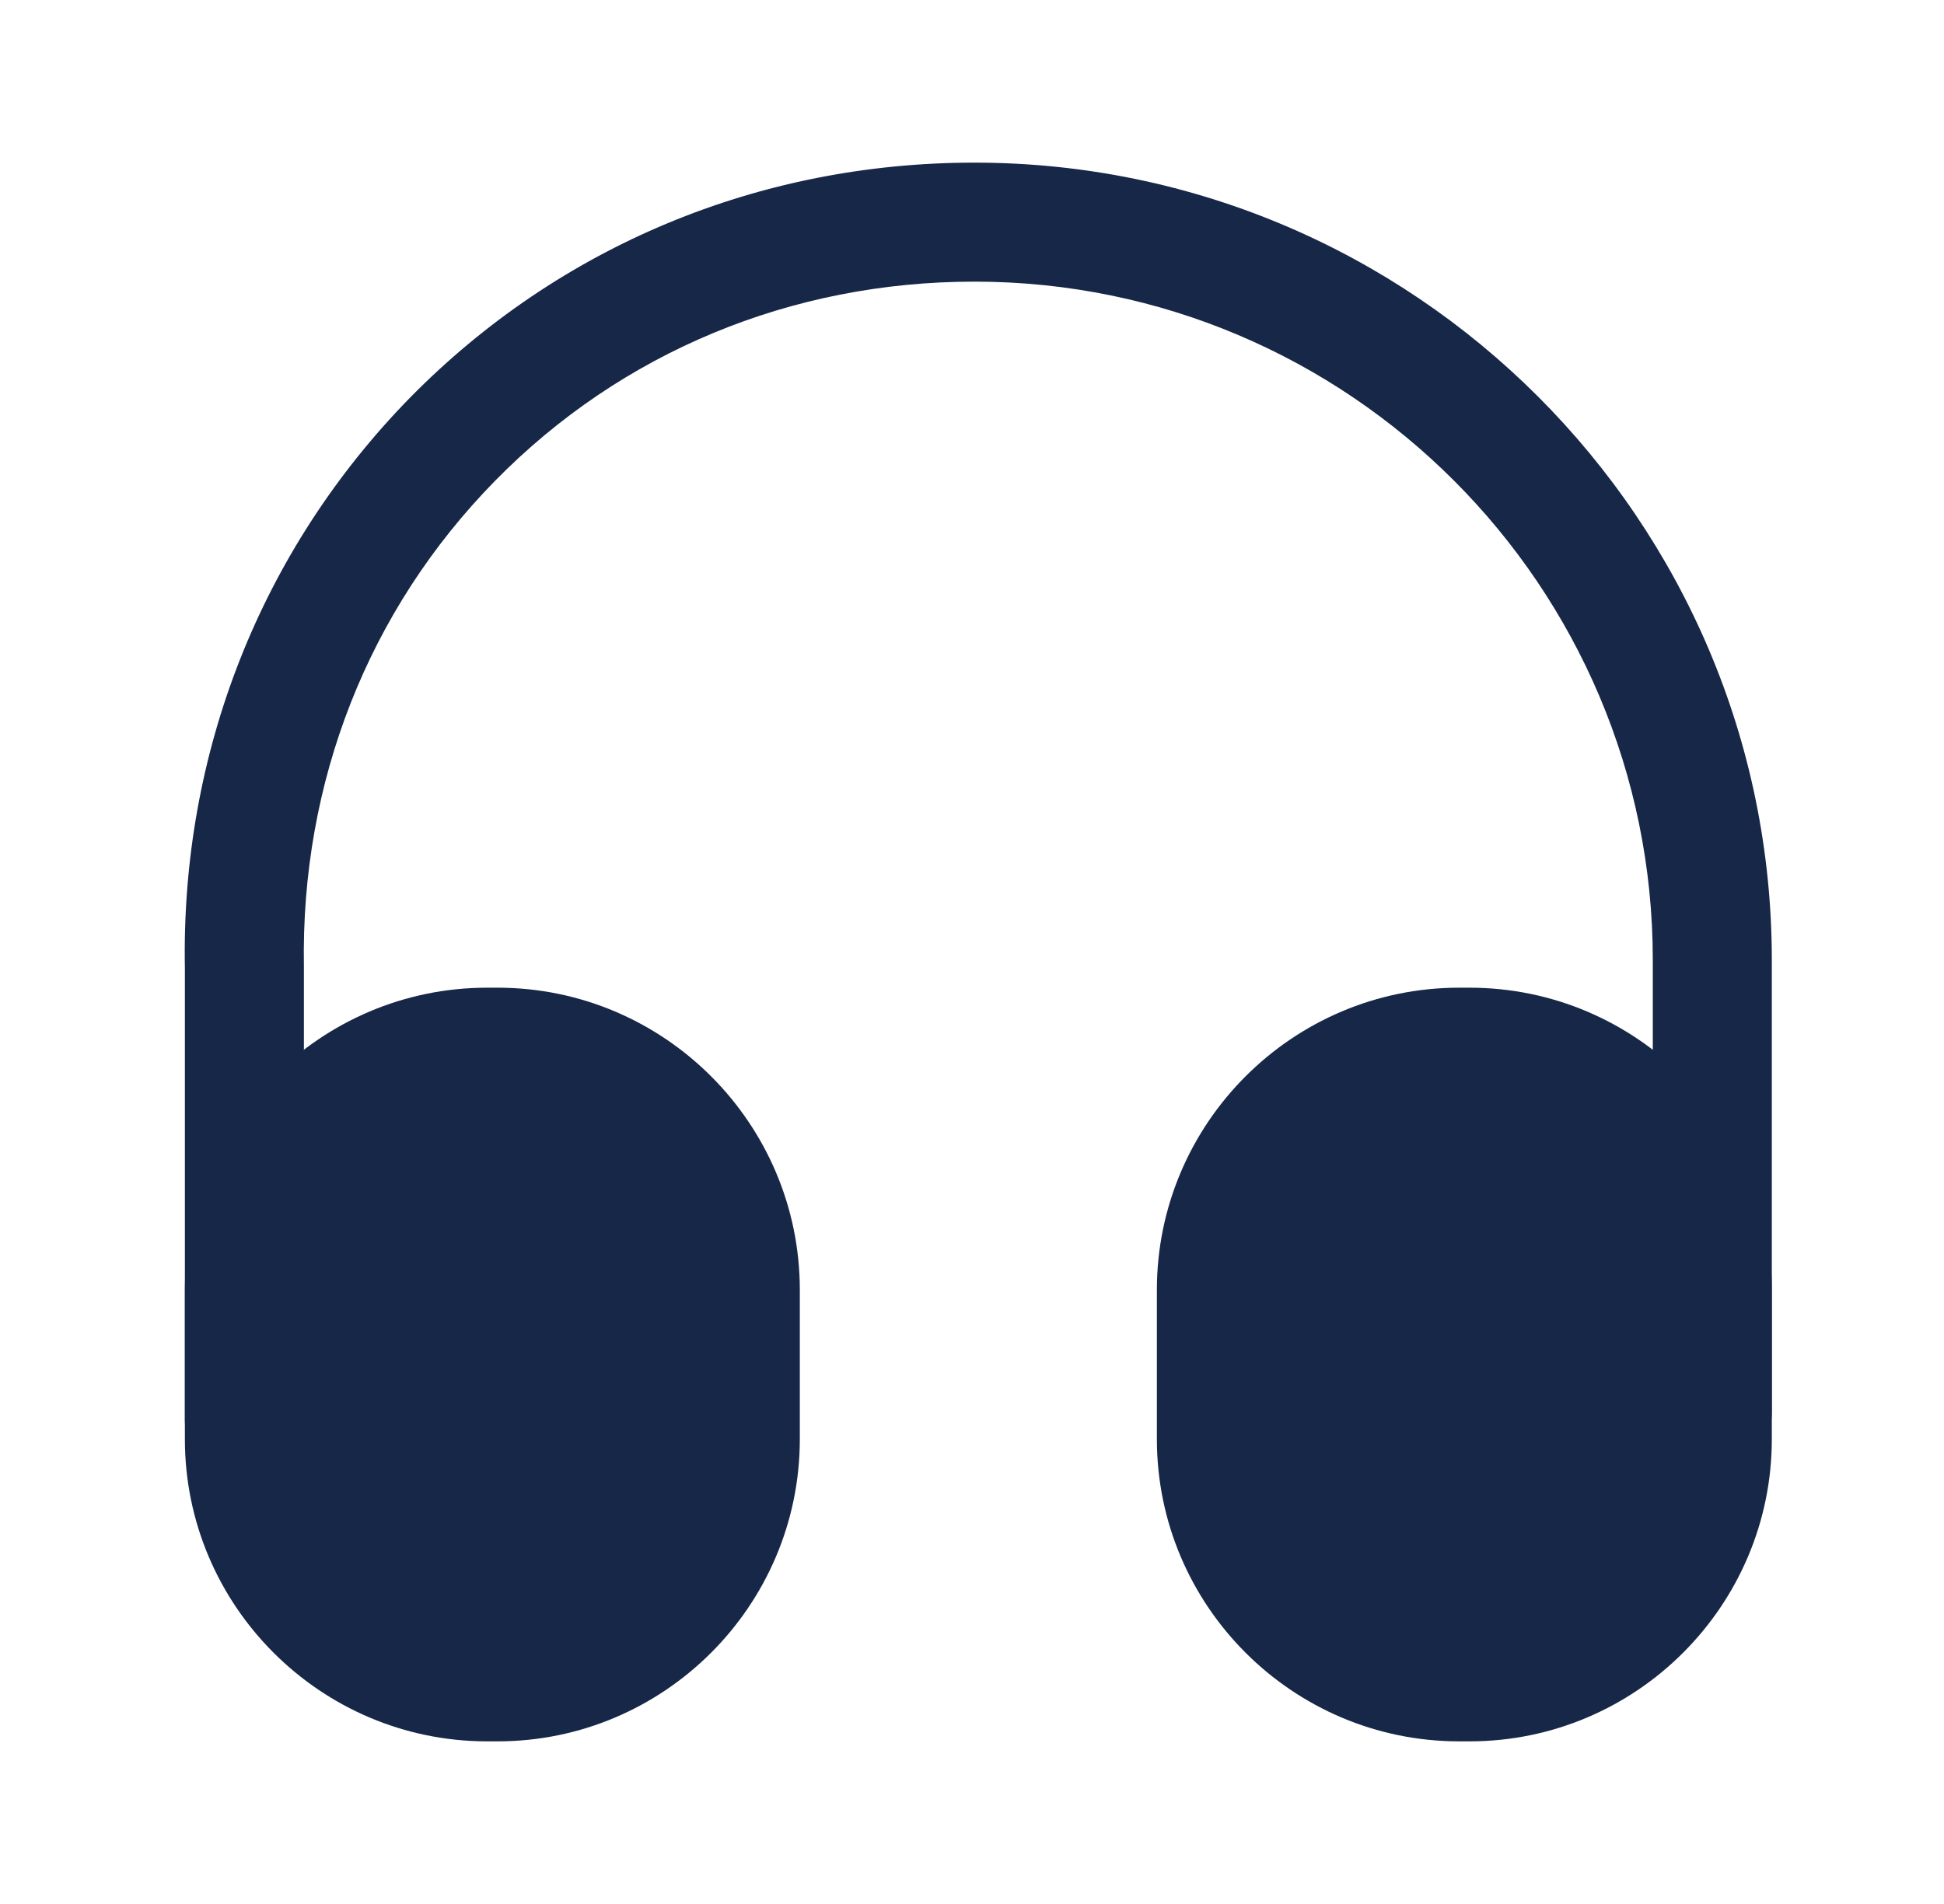
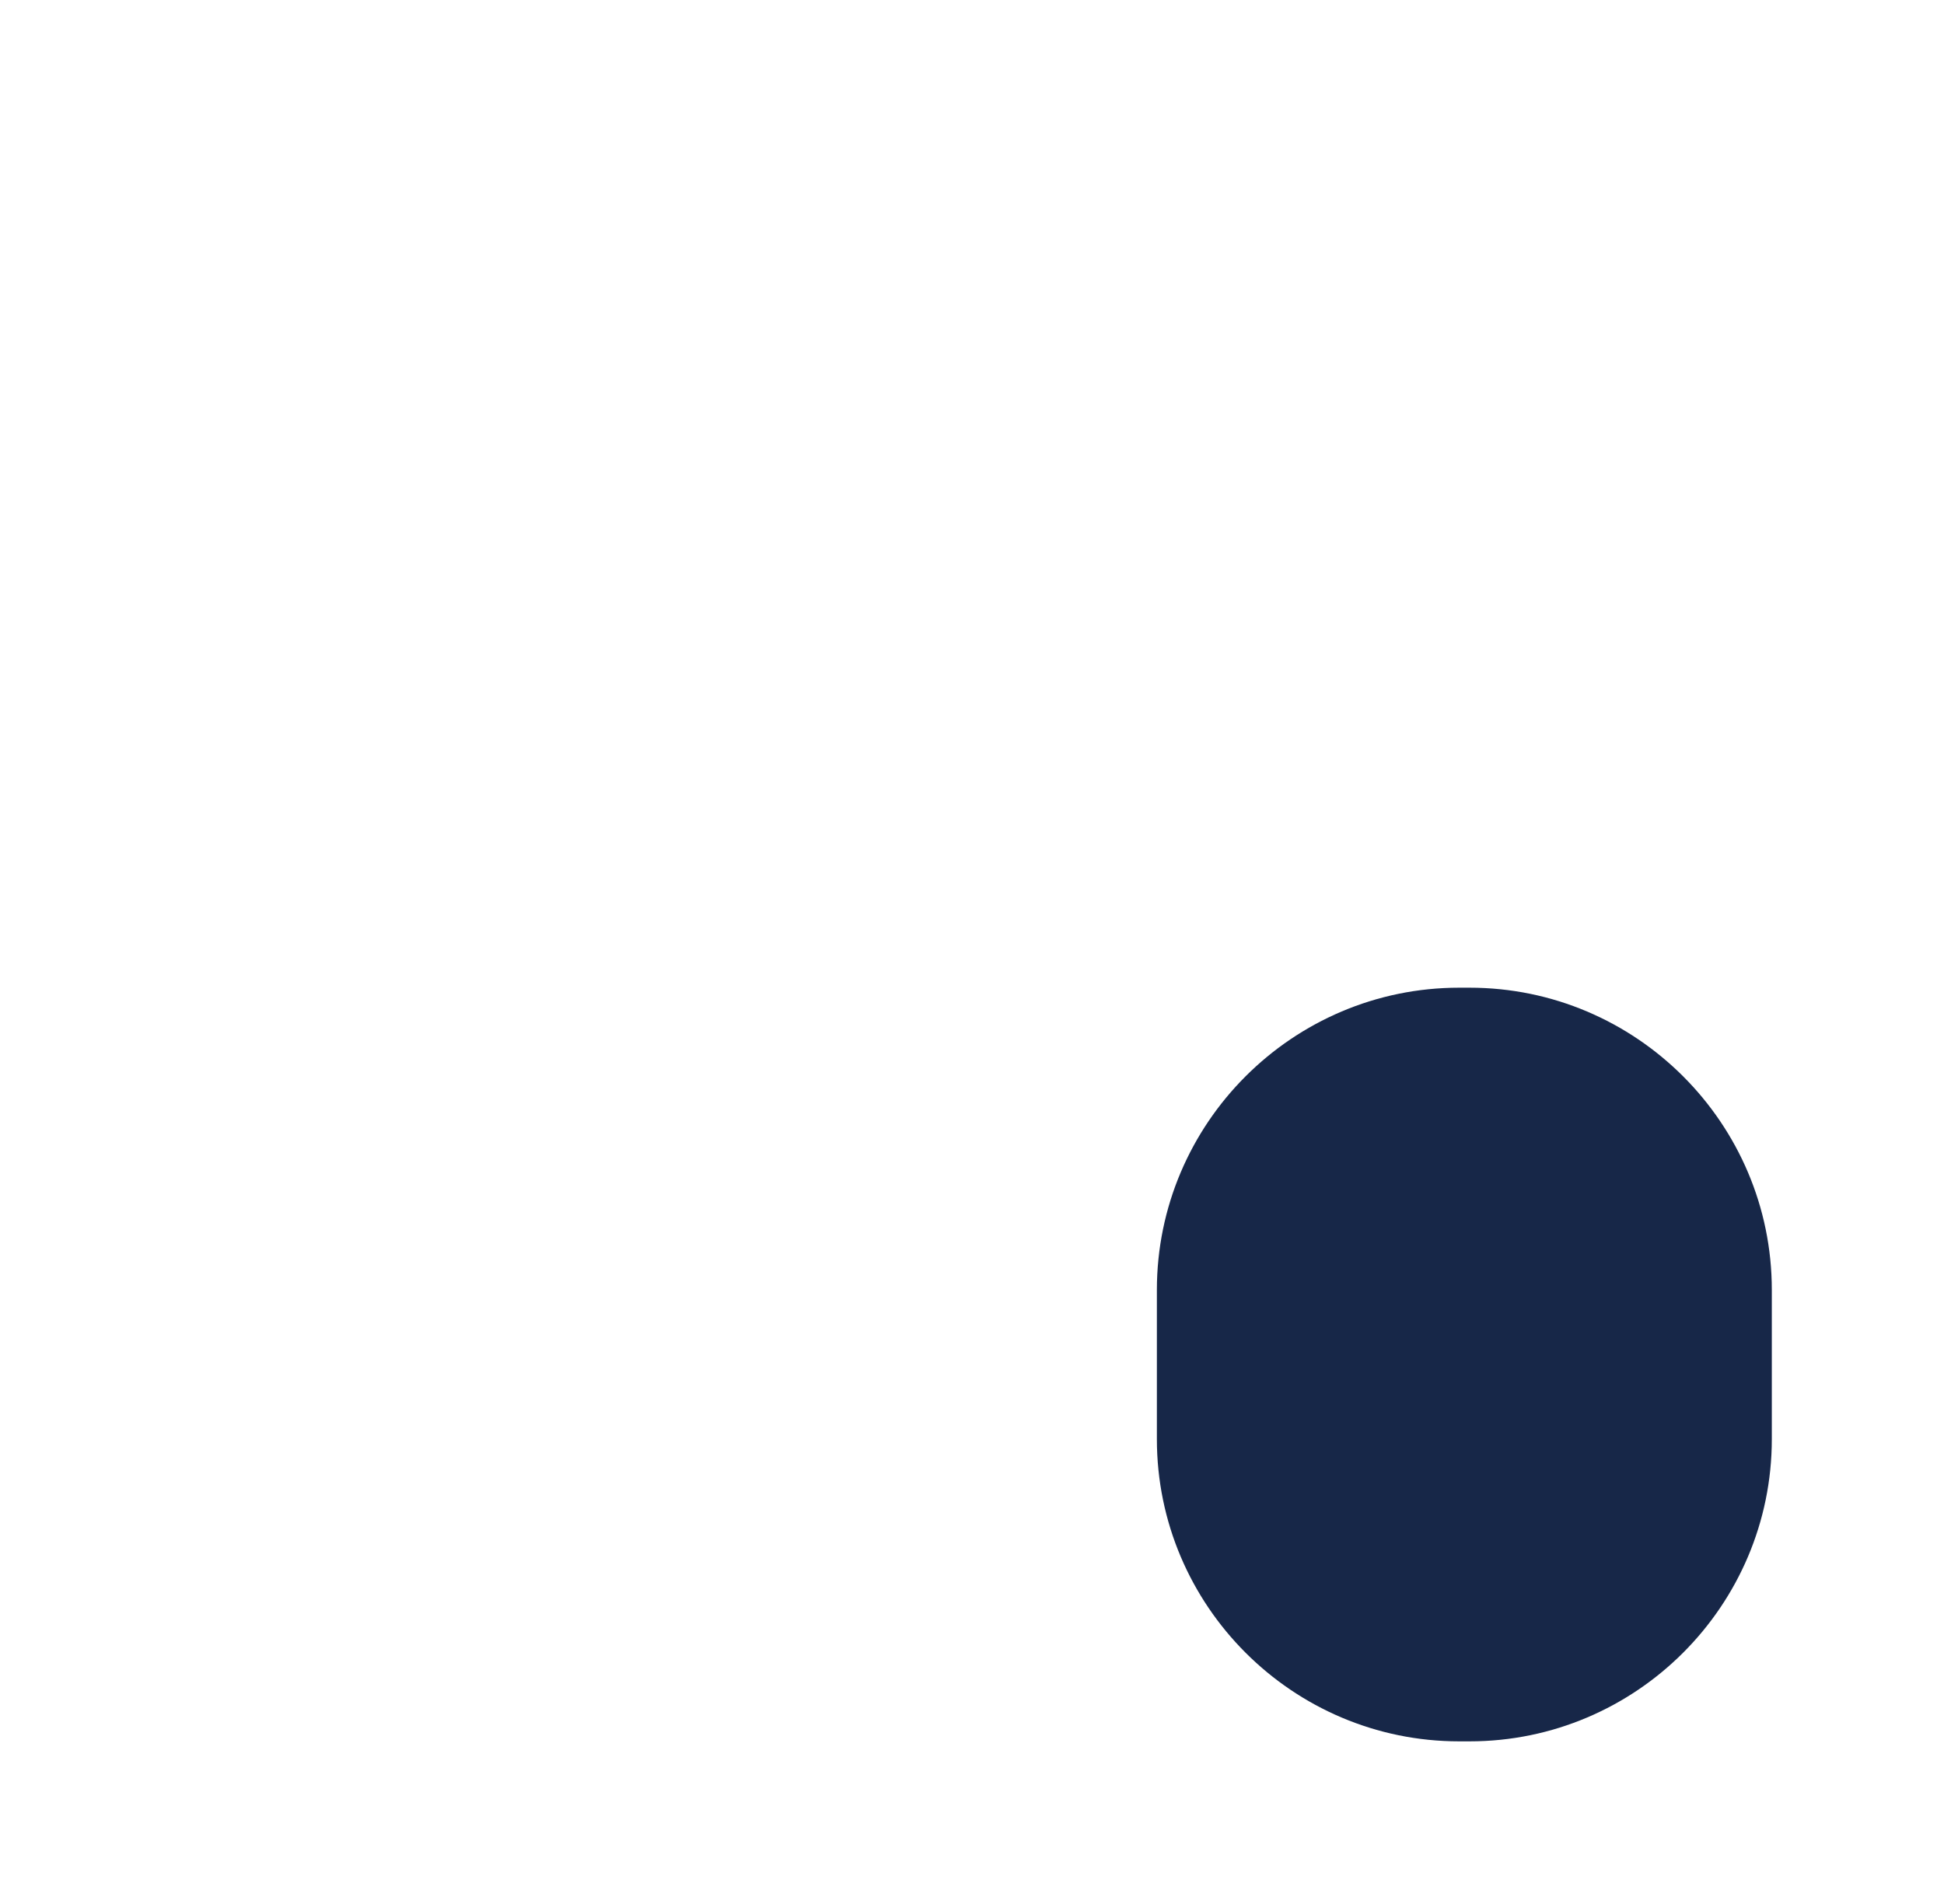
<svg xmlns="http://www.w3.org/2000/svg" width="49" height="48" viewBox="0 0 49 48" fill="none">
-   <path d="M6.16 37.3C5.34 37.3 4.66 36.62 4.66 35.8V24.4C4.56 18.98 6.58 13.86 10.34 10.02C14.1 6.2 19.14 4.1 24.56 4.1C35.64 4.1 44.66 13.12 44.66 24.2V35.6C44.66 36.42 43.98 37.1 43.16 37.1C42.34 37.1 41.66 36.42 41.66 35.6V24.2C41.66 14.78 34 7.1 24.56 7.1C19.94 7.1 15.66 8.88 12.48 12.12C9.28 15.38 7.58 19.72 7.66 24.36V35.78C7.66 36.62 7 37.3 6.16 37.3Z" fill="#172748" />
-   <path d="M12.54 24.9H12.28C8.08 24.9 4.66 28.32 4.66 32.52V36.28C4.66 40.48 8.08 43.9 12.28 43.9H12.54C16.74 43.9 20.16 40.48 20.16 36.28V32.52C20.16 28.32 16.74 24.9 12.54 24.9Z" fill="#172748" />
  <path d="M37.04 24.9H36.78C32.58 24.9 29.16 28.32 29.16 32.52V36.28C29.16 40.48 32.58 43.9 36.78 43.9H37.04C41.24 43.9 44.66 40.48 44.66 36.28V32.52C44.66 28.32 41.24 24.9 37.04 24.9Z" fill="#172748" />
</svg>